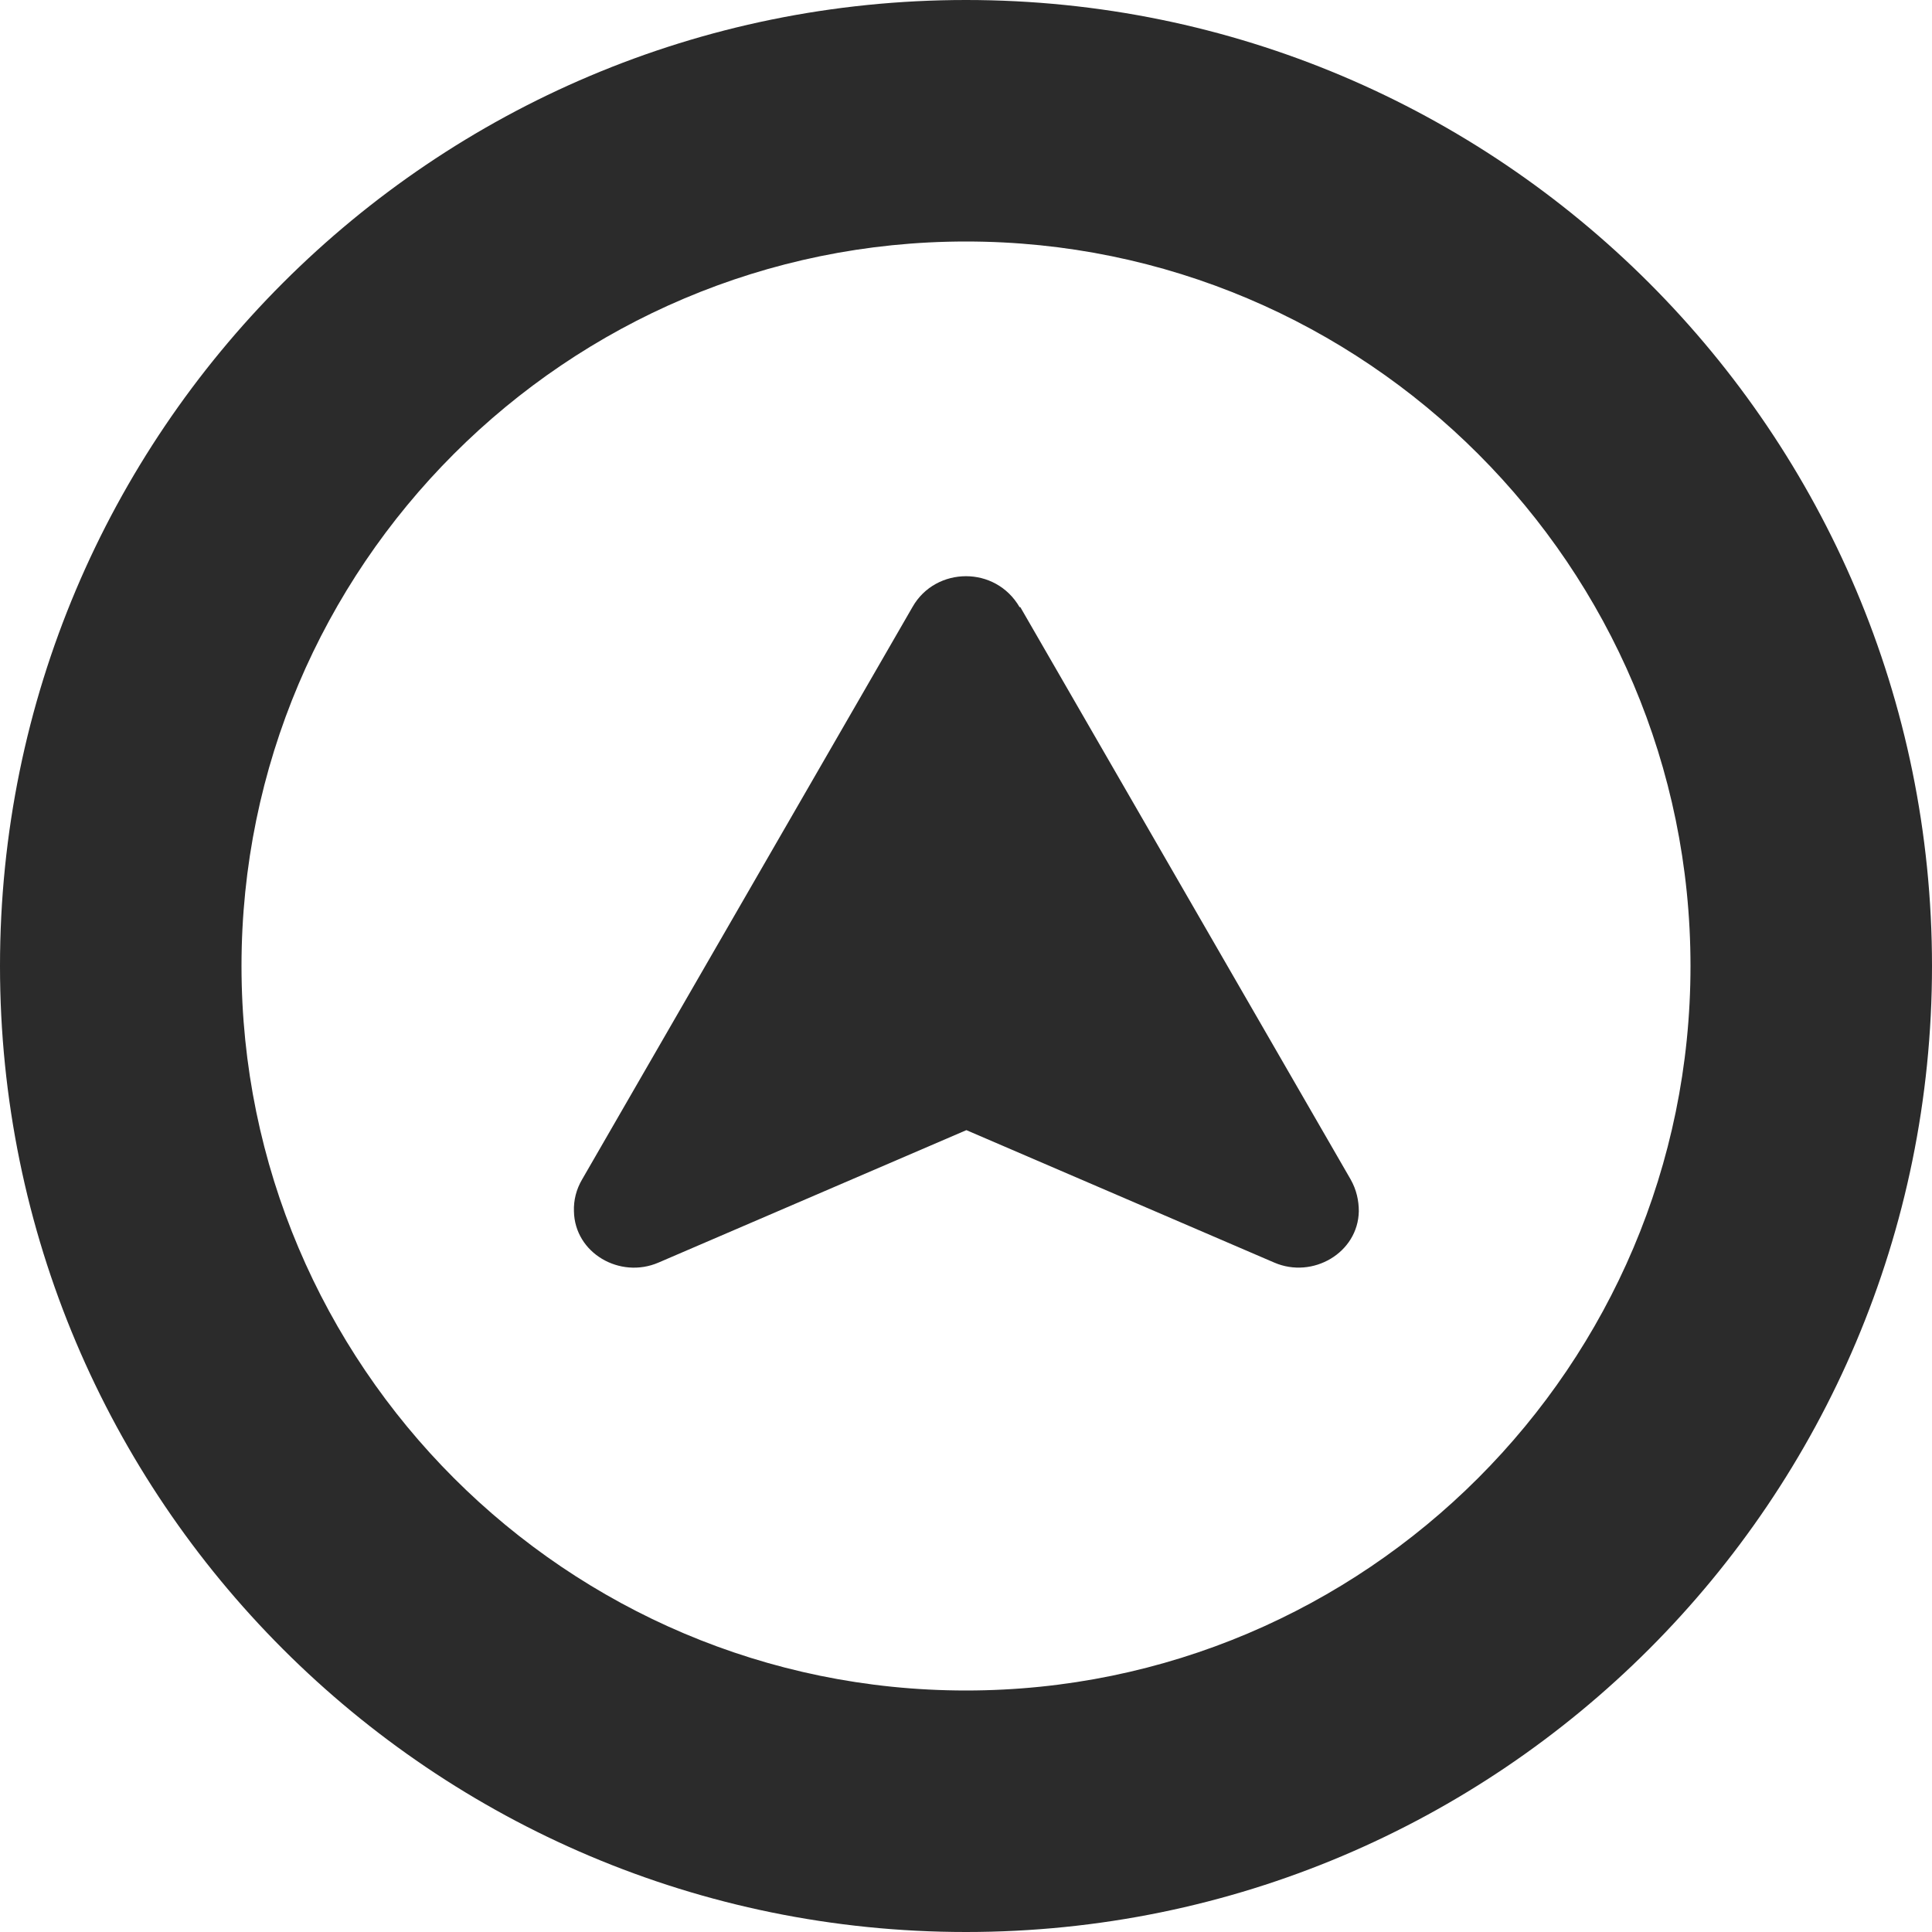
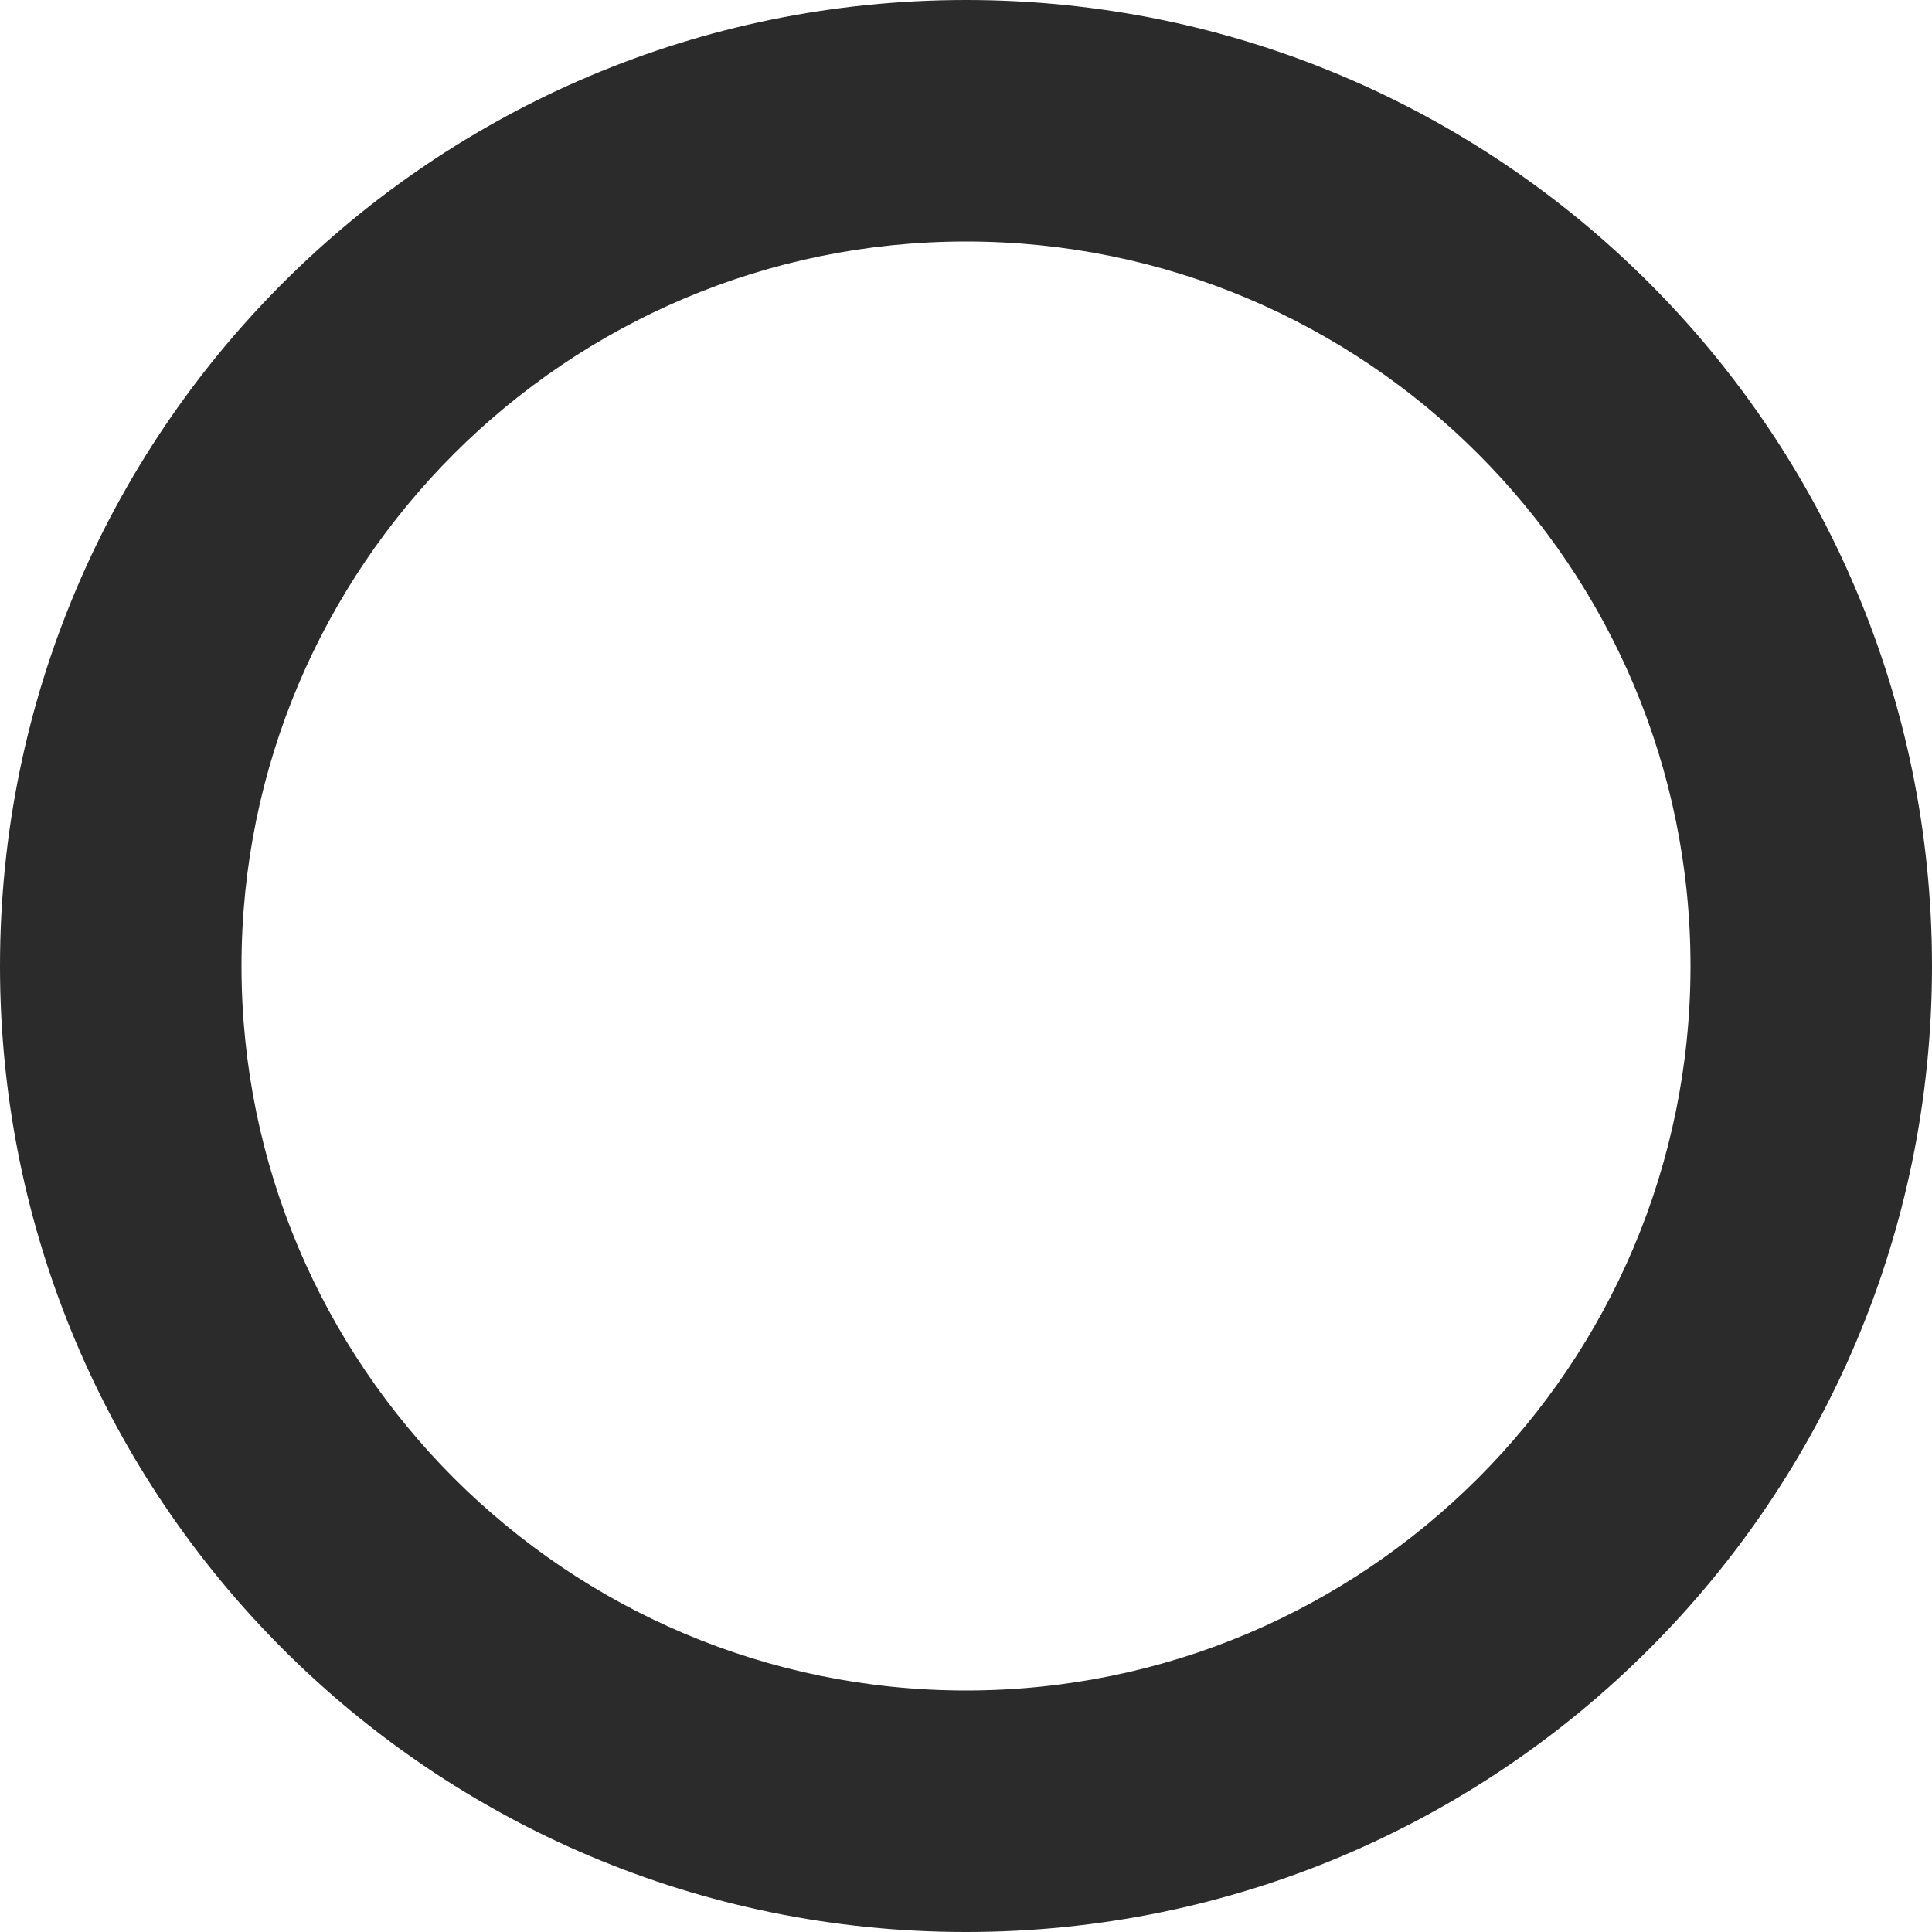
<svg xmlns="http://www.w3.org/2000/svg" id="_x31_0" version="1.1" viewBox="0 0 512 512">
  <defs>
    <style>
      .st0 {
        fill: #2b2b2b;
      }
    </style>
  </defs>
  <path class="st0" d="M256,0C114.6,0,0,114.6,0,256s114.6,256,256,256,256-114.6,256-256S397.4,0,256,0ZM256,448c-105.9,0-192-86.1-192-192s86.1-192,192-192,192,86.1,192,192-86.1,192-192,192Z" />
-   <path class="st0" d="M270.2,160.9c-3.2-5.5-8.7-8.2-14.2-8.2s-11.1,2.7-14.2,8.2l-87.5,151.6c-1.6,2.7-2.3,5.6-2.2,8.5.2,11.1,12.2,18,22.4,13.6l81.6-35.1,81.6,35.1c10.2,4.4,22.2-2.6,22.4-13.6,0-2.8-.6-5.7-2.2-8.5l-87.5-151.6Z" />
</svg>